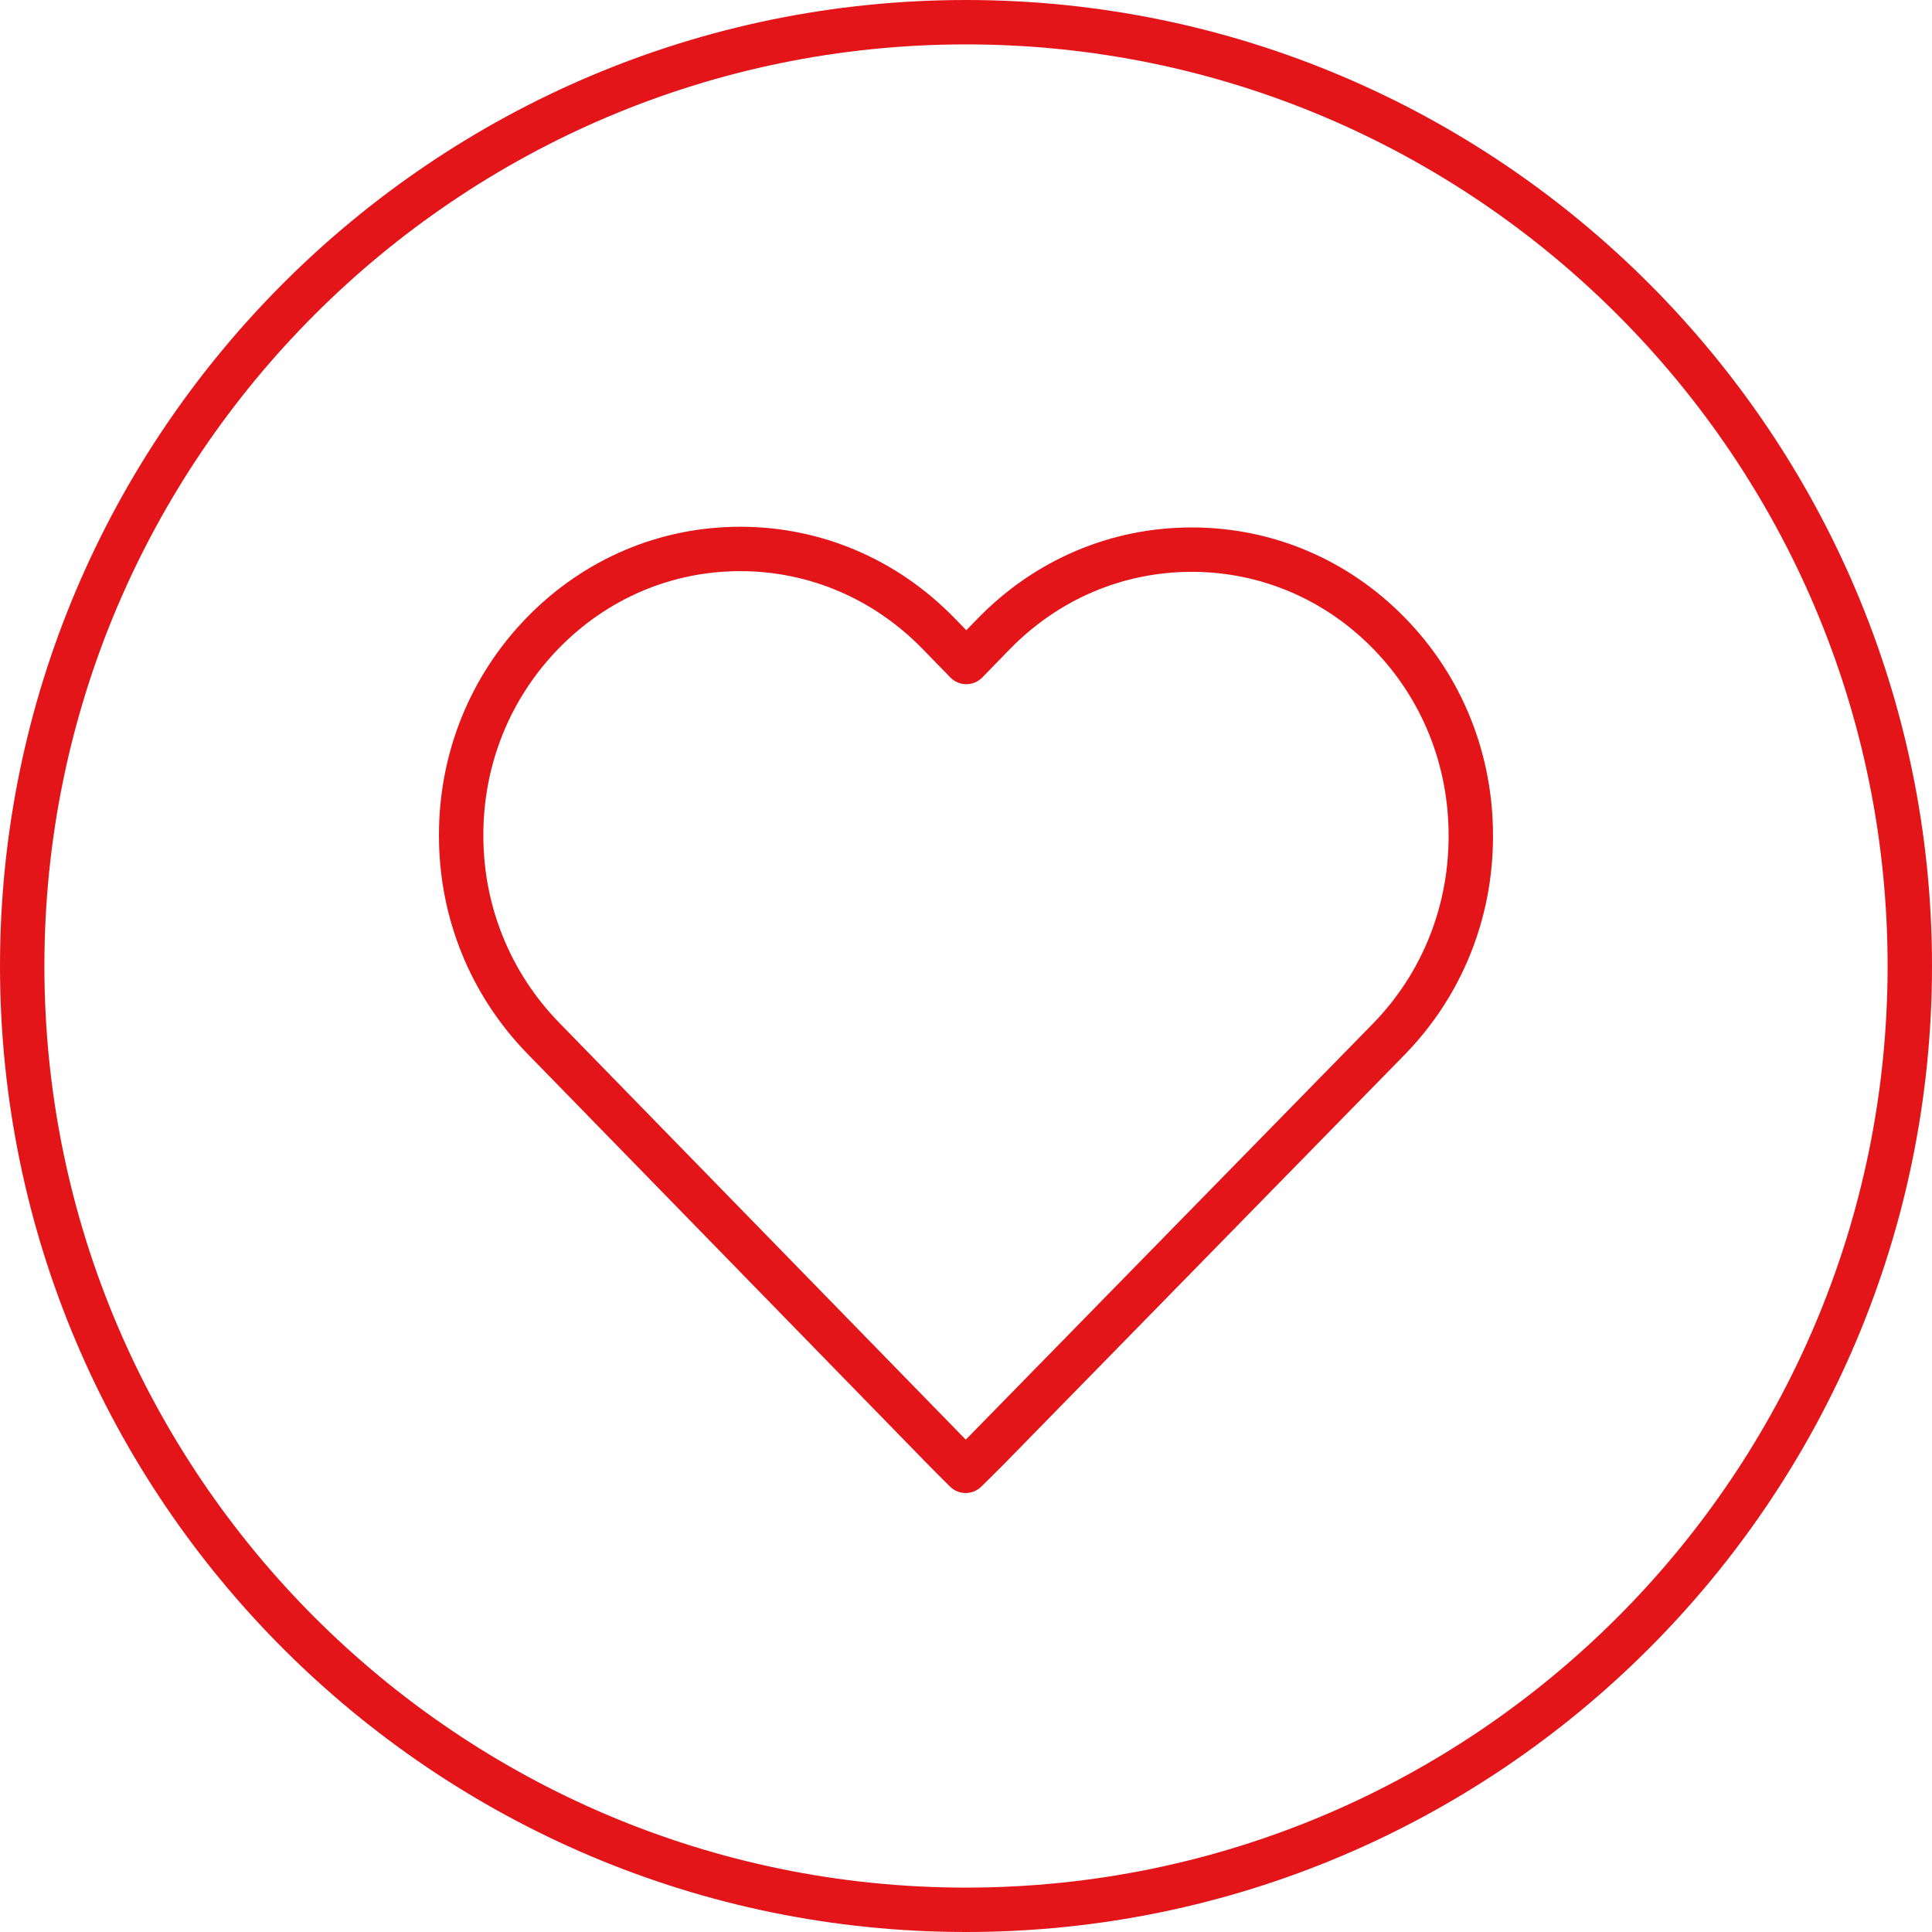
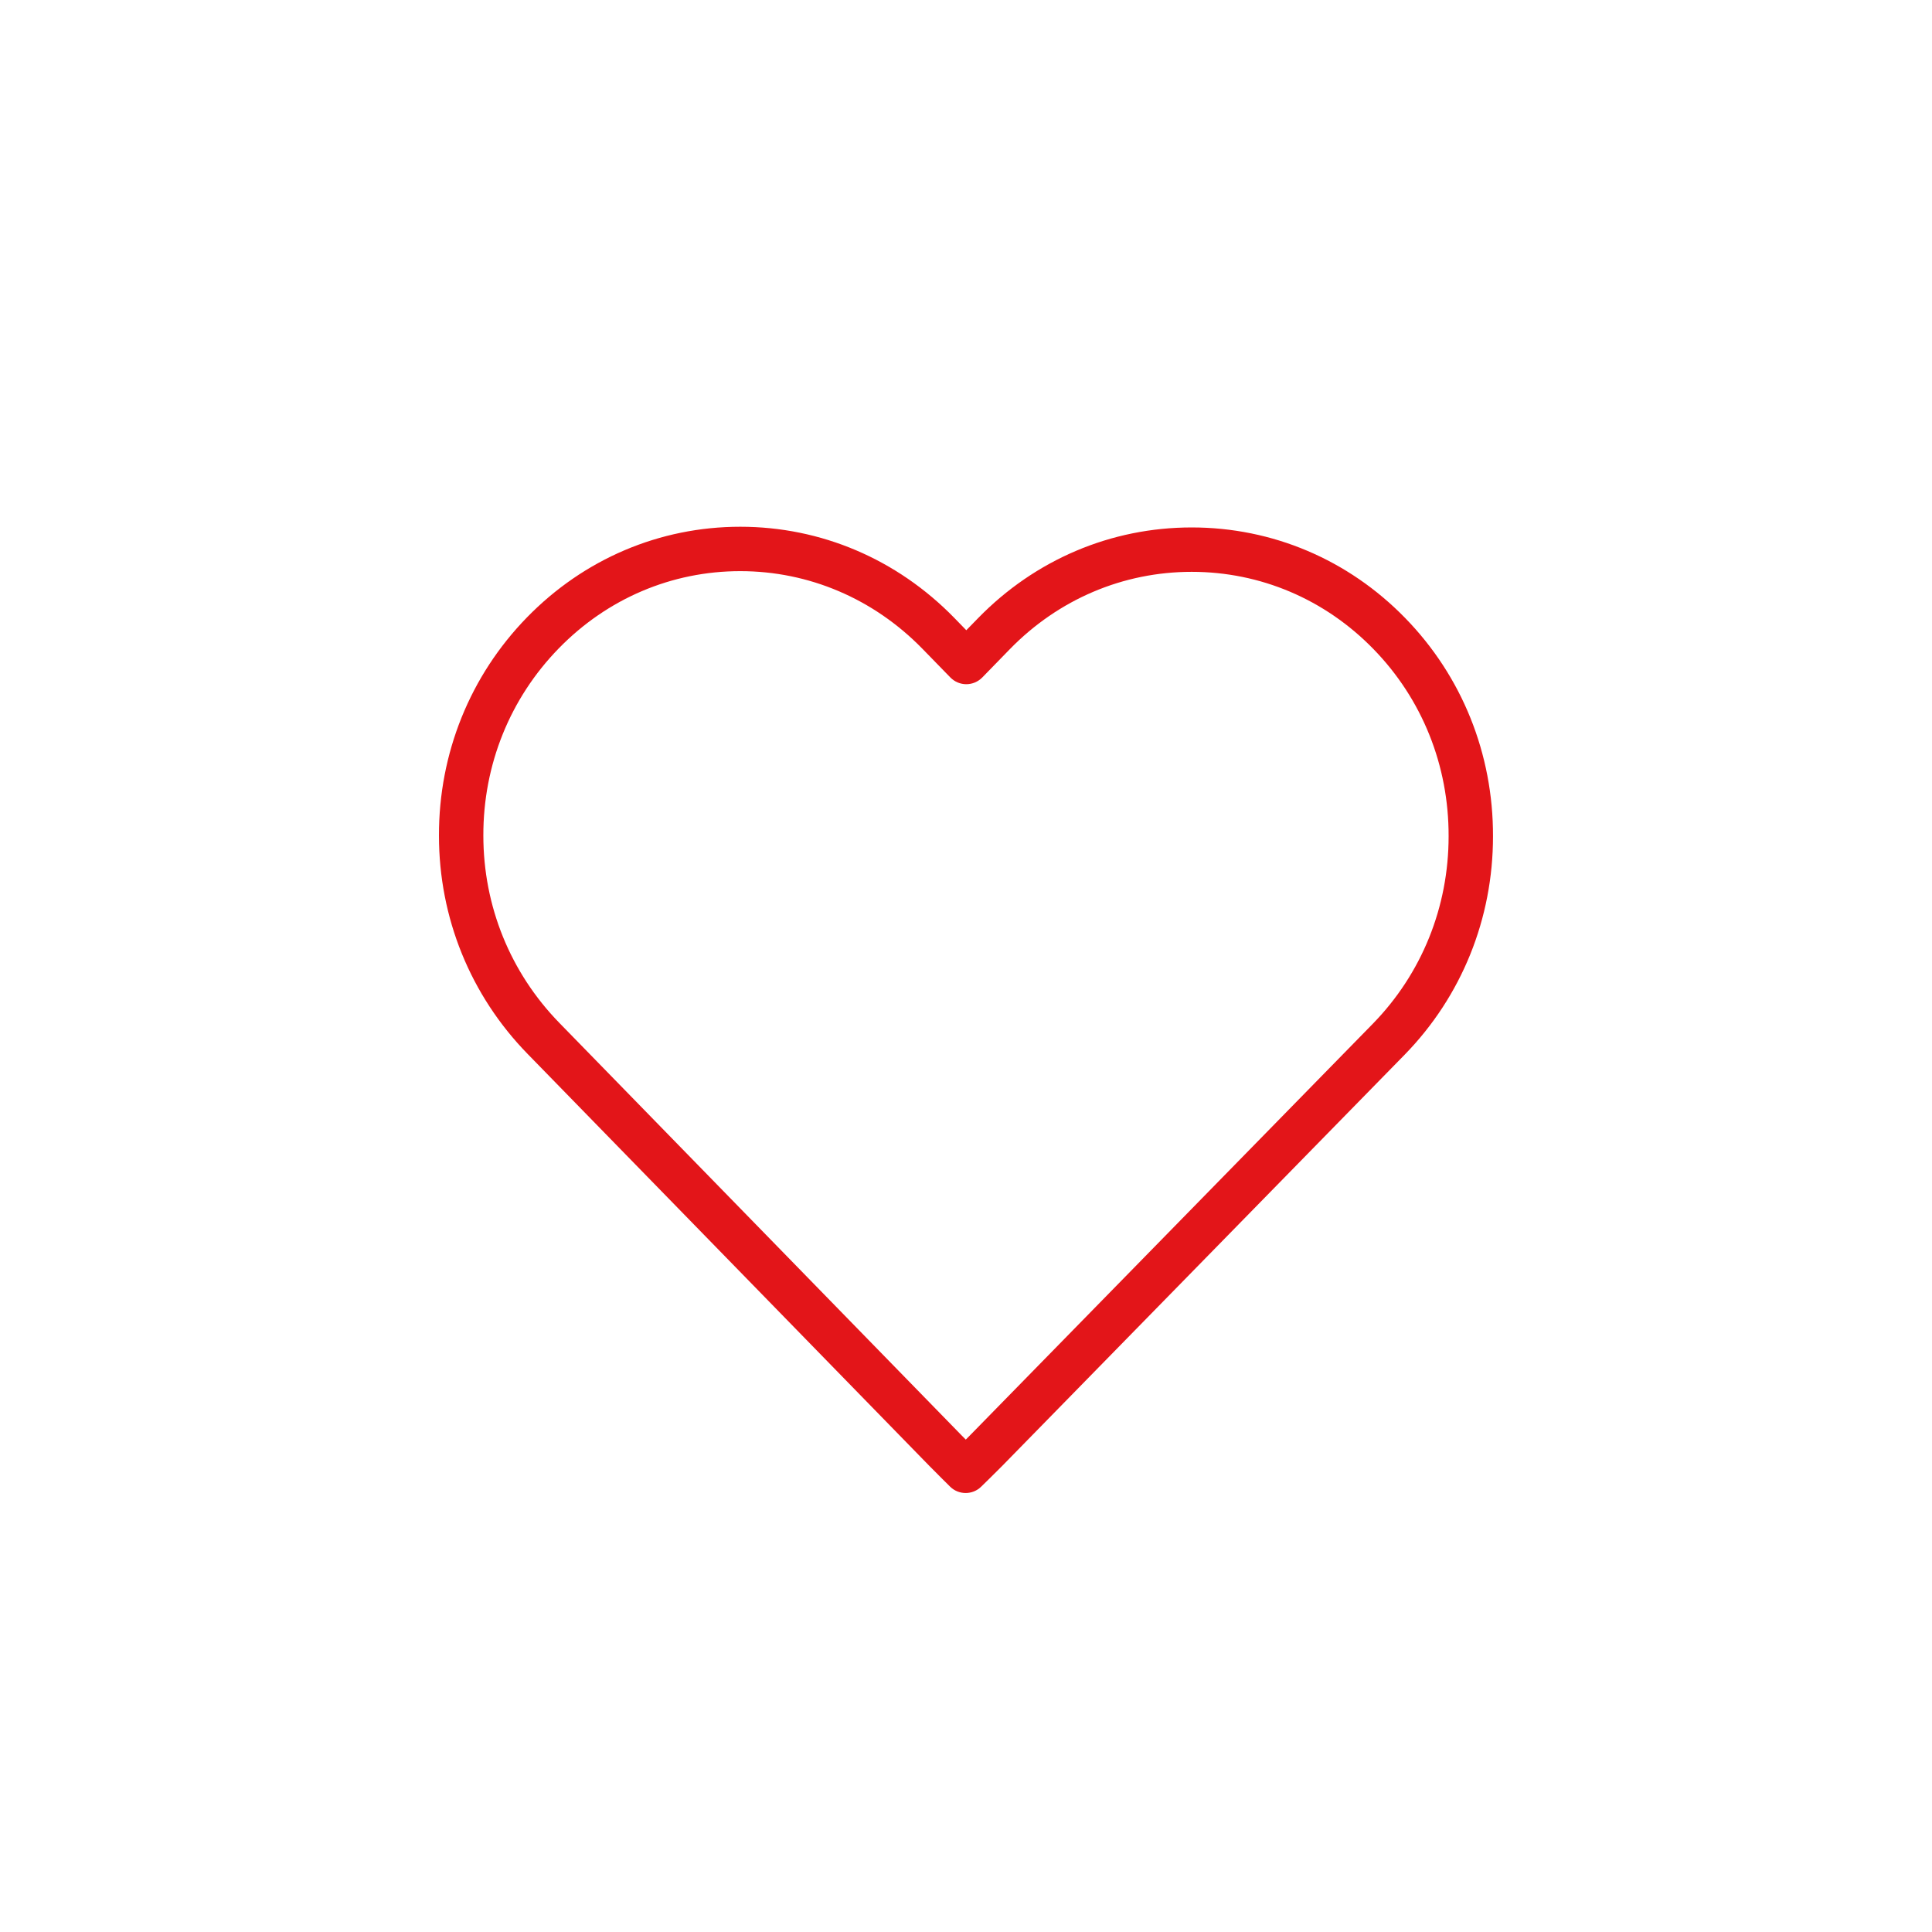
<svg xmlns="http://www.w3.org/2000/svg" width="276" height="276" viewBox="0 0 276 276" fill="none">
  <g clip-path="url(#clip0_6065_8195)">
-     <path d="M138 276C214.091 276 276 214.091 276 138C276 61.909 214.091 0 138 0C61.909 0 0 61.909 0 138C0 214.092 61.909 276 138 276ZM138 6.342C210.598 6.342 269.658 65.402 269.658 138C269.658 210.599 210.598 269.658 138 269.658C65.402 269.658 6.342 210.598 6.342 138C6.342 65.402 65.402 6.342 138 6.342Z" fill="#E31519" />
    <path d="M132.779 209.429C133.584 210.252 135.721 212.371 135.721 212.371C136.334 212.984 137.145 213.287 137.95 213.287C138.749 213.287 139.548 212.99 140.161 212.389C140.161 212.389 142.317 210.29 143.122 209.466L200.676 150.66C208.808 142.324 213.286 131.244 213.286 119.477C213.317 107.691 208.864 96.611 200.732 88.281C192.607 79.945 181.781 75.349 170.242 75.349C158.704 75.349 147.866 79.957 139.722 88.312L138.043 90.034L136.315 88.256C128.134 79.87 117.283 75.25 105.751 75.25C94.244 75.25 83.424 79.846 75.286 88.194C67.148 96.537 62.683 107.616 62.708 119.378C62.708 131.108 67.198 142.169 75.348 150.536L132.779 209.429ZM79.832 92.616C86.763 85.506 95.972 81.592 105.751 81.592C115.555 81.592 124.796 85.531 131.77 92.678L135.77 96.784C136.371 97.397 137.189 97.744 138.043 97.744C138.898 97.744 139.716 97.397 140.316 96.79L144.261 92.74C151.204 85.618 160.432 81.691 170.243 81.691C180.053 81.691 189.268 85.605 196.193 92.709L196.199 92.715C203.154 99.844 206.975 109.344 206.944 119.471C206.944 129.584 203.104 139.085 196.137 146.232L138.588 205.032C138.427 205.199 138.211 205.416 137.969 205.657C137.715 205.403 137.486 205.168 137.319 205.001L79.894 146.114C72.902 138.936 69.05 129.442 69.05 119.371C69.025 109.27 72.852 99.769 79.832 92.616Z" fill="#E31519" />
  </g>
  <defs>
    <clipPath id="clip0_6065_8195">
      <rect width="276" height="276" fill="white" />
    </clipPath>
  </defs>
</svg>